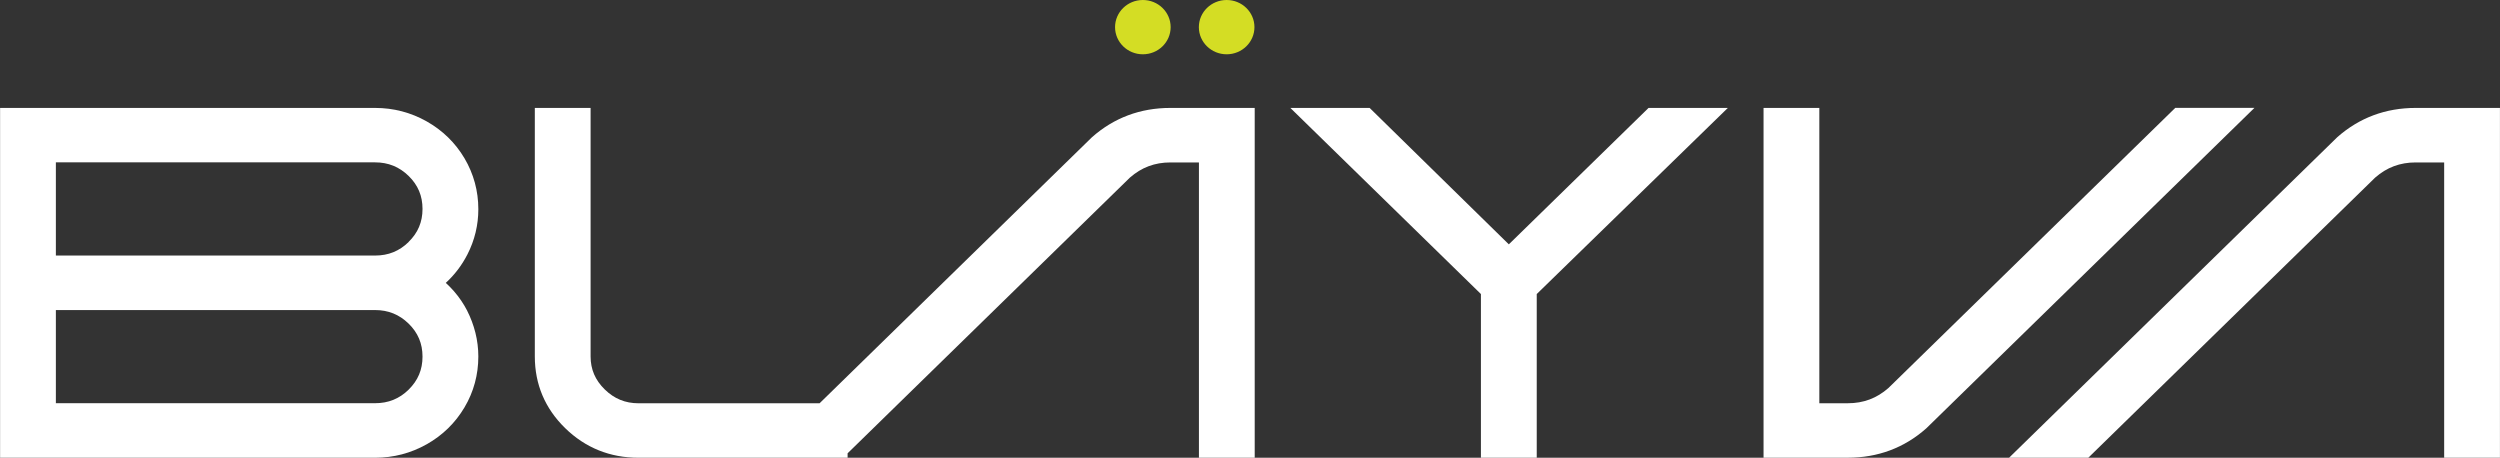
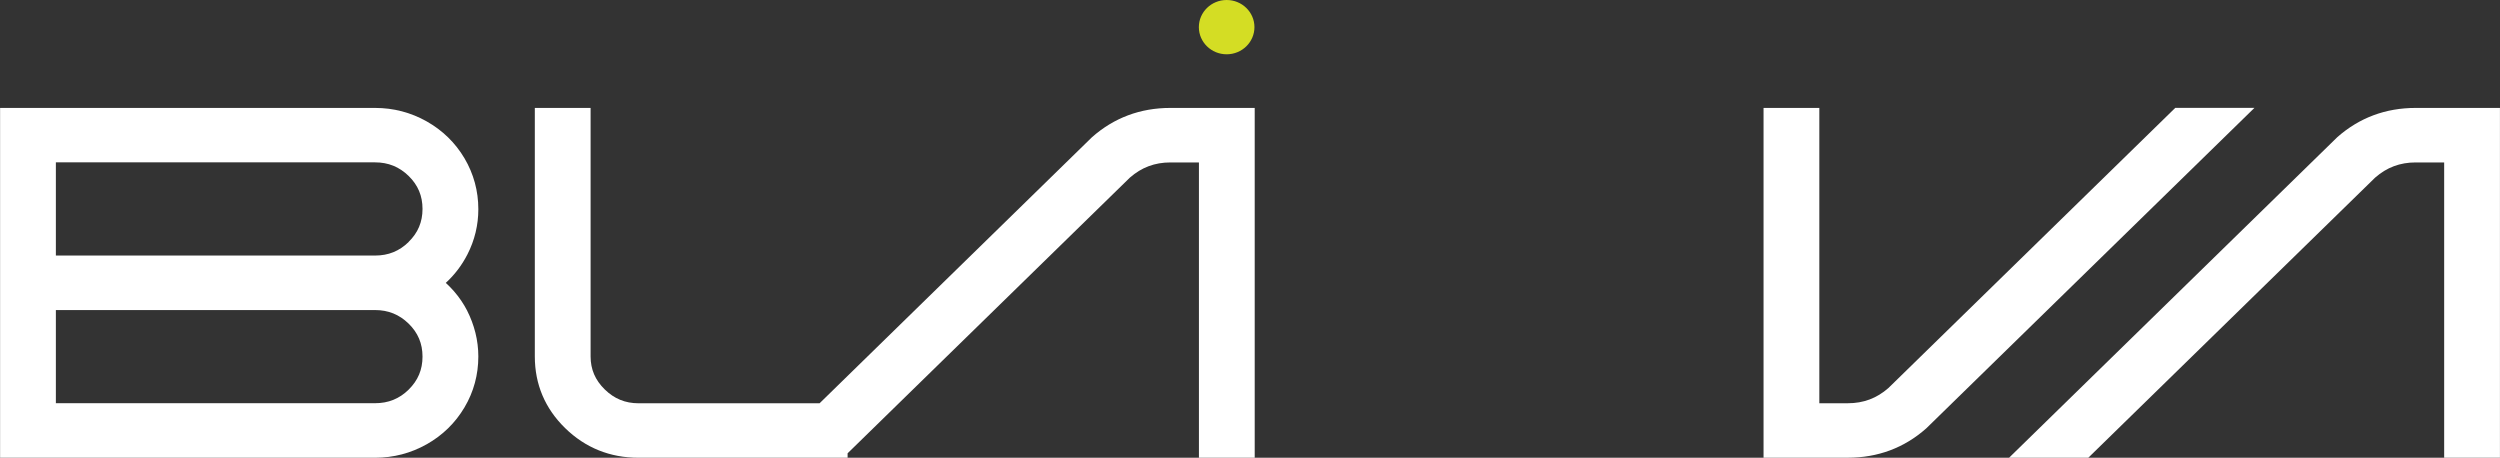
<svg xmlns="http://www.w3.org/2000/svg" width="1076" height="197" viewBox="0 0 1076 197" fill="none">
  <rect x="0" y="0" width="1076" height="197" fill="#333333" stroke="none" />
  <g clip-path="url(#clip0_2_430)">
    <path d="M503.718 46.451C490.79 46.451 479.438 50.691 469.967 59.077L469.903 59.14L352.746 173.571H274.824C269.132 173.571 264.372 171.624 260.288 167.619C256.188 163.615 254.194 158.967 254.194 153.423V46.451H230.187V153.407C230.187 165.421 234.577 175.801 243.244 184.265C251.911 192.729 262.539 197.016 274.84 197.016H328.739H362.844H364.806V195.1L486.304 76.445C491.321 72.048 497.029 69.912 503.751 69.912H516.019V197.016H540.026V46.467H503.751L503.718 46.451Z" fill="white" />
-     <path d="M649.4 105.166L589.487 46.451H555.366L637.389 126.555V197H661.412V126.555L743.659 46.451H709.538L649.4 105.166Z" fill="white" />
    <path d="M936.213 46.451L812.754 167.022C807.737 171.419 802.029 173.555 795.307 173.555H783.038V46.451H759.031V197H795.307C808.235 197 819.588 192.76 829.058 184.375L829.123 184.312L970.302 46.435H936.197L936.213 46.451Z" fill="white" />
    <path d="M1039.69 46.451C1026.76 46.451 1015.41 50.691 1005.93 59.077L1005.87 59.14L864.691 197.016H898.796L1022.26 76.445C1027.27 72.048 1032.98 69.912 1039.7 69.912H1051.97V197.016H1075.98V46.467H1039.7L1039.69 46.451Z" fill="white" />
    <path d="M539.914 11.683C539.914 5.231 534.557 0 527.95 0C521.343 0 515.987 5.231 515.987 11.683C515.987 18.136 521.343 23.367 527.95 23.367C534.557 23.367 539.914 18.136 539.914 11.683Z" fill="#D4DD24" />
-     <path d="M503.847 11.683C503.847 5.231 498.491 0 491.884 0C485.277 0 479.92 5.231 479.92 11.683C479.92 18.136 485.277 23.367 491.884 23.367C498.491 23.367 503.847 18.136 503.847 11.683Z" fill="#D4DD24" />
    <path d="M201.083 133.731C199.555 130.763 197.658 127.968 195.439 125.408C194.313 124.121 193.123 122.896 191.869 121.749C195.664 118.279 198.783 114.18 201.179 109.501C204.299 103.408 205.874 96.859 205.874 90.044C205.874 82.192 203.865 74.827 199.925 68.138C195.969 61.464 190.502 56.124 183.668 52.261C176.818 48.398 169.358 46.451 161.446 46.451H0.039V69.896V110.003V143.326V197.016H161.446C169.358 197.016 176.835 195.053 183.668 191.206C190.502 187.358 195.969 182.003 199.925 175.33C203.881 168.656 205.874 161.275 205.874 153.423C205.874 150.016 205.456 146.576 204.62 143.232C203.784 139.918 202.594 136.73 201.083 133.762V133.731ZM175.886 167.698C171.85 171.639 167.139 173.539 161.446 173.539H24.046V143.31V133.448H161.43C167.106 133.448 171.834 135.364 175.87 139.29C179.906 143.232 181.851 147.88 181.851 153.486C181.851 159.108 179.89 163.756 175.87 167.698H175.886ZM175.886 104.146C171.85 108.087 167.139 109.987 161.446 109.987H24.046V69.881H161.43C167.106 69.881 171.834 71.797 175.87 75.722C179.906 79.664 181.851 84.312 181.851 89.918C181.851 95.54 179.89 100.188 175.87 104.114L175.886 104.146Z" fill="white" />
  </g>
  <defs>
    <clipPath id="clip0_2_430">
      <rect width="1075.92" height="197" fill="white" transform="translate(0.039)" />
    </clipPath>
  </defs>
</svg>